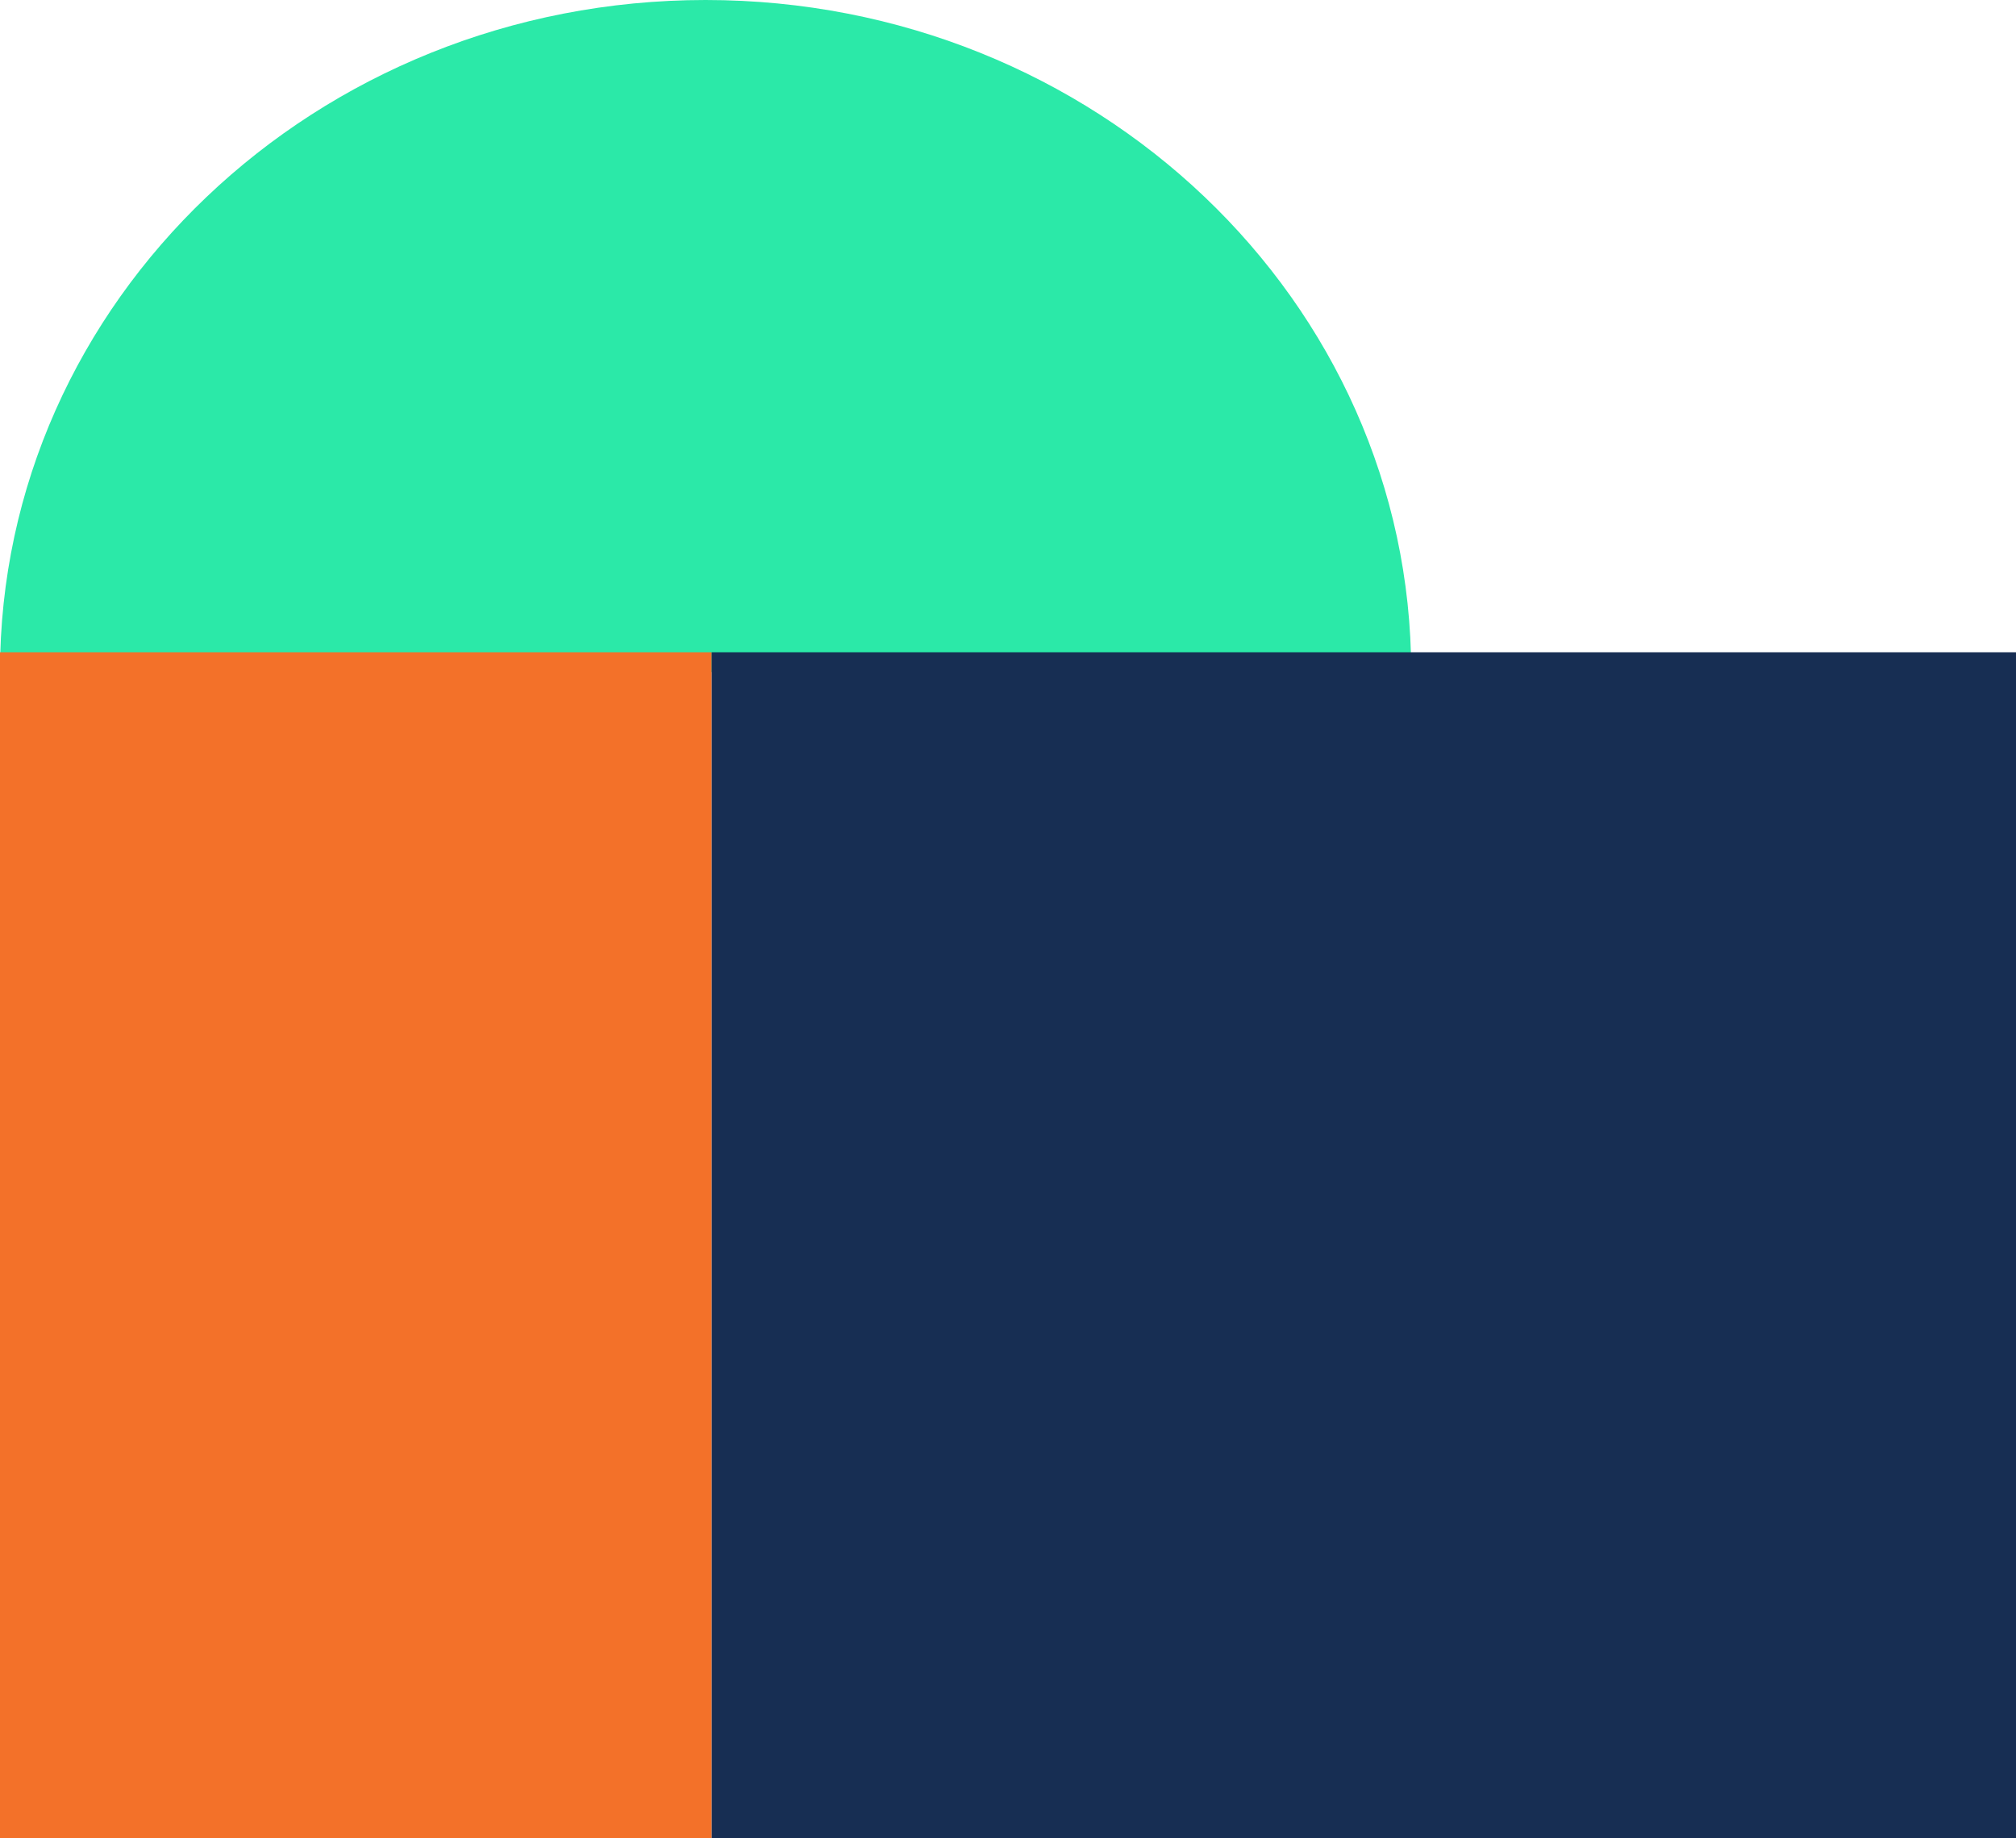
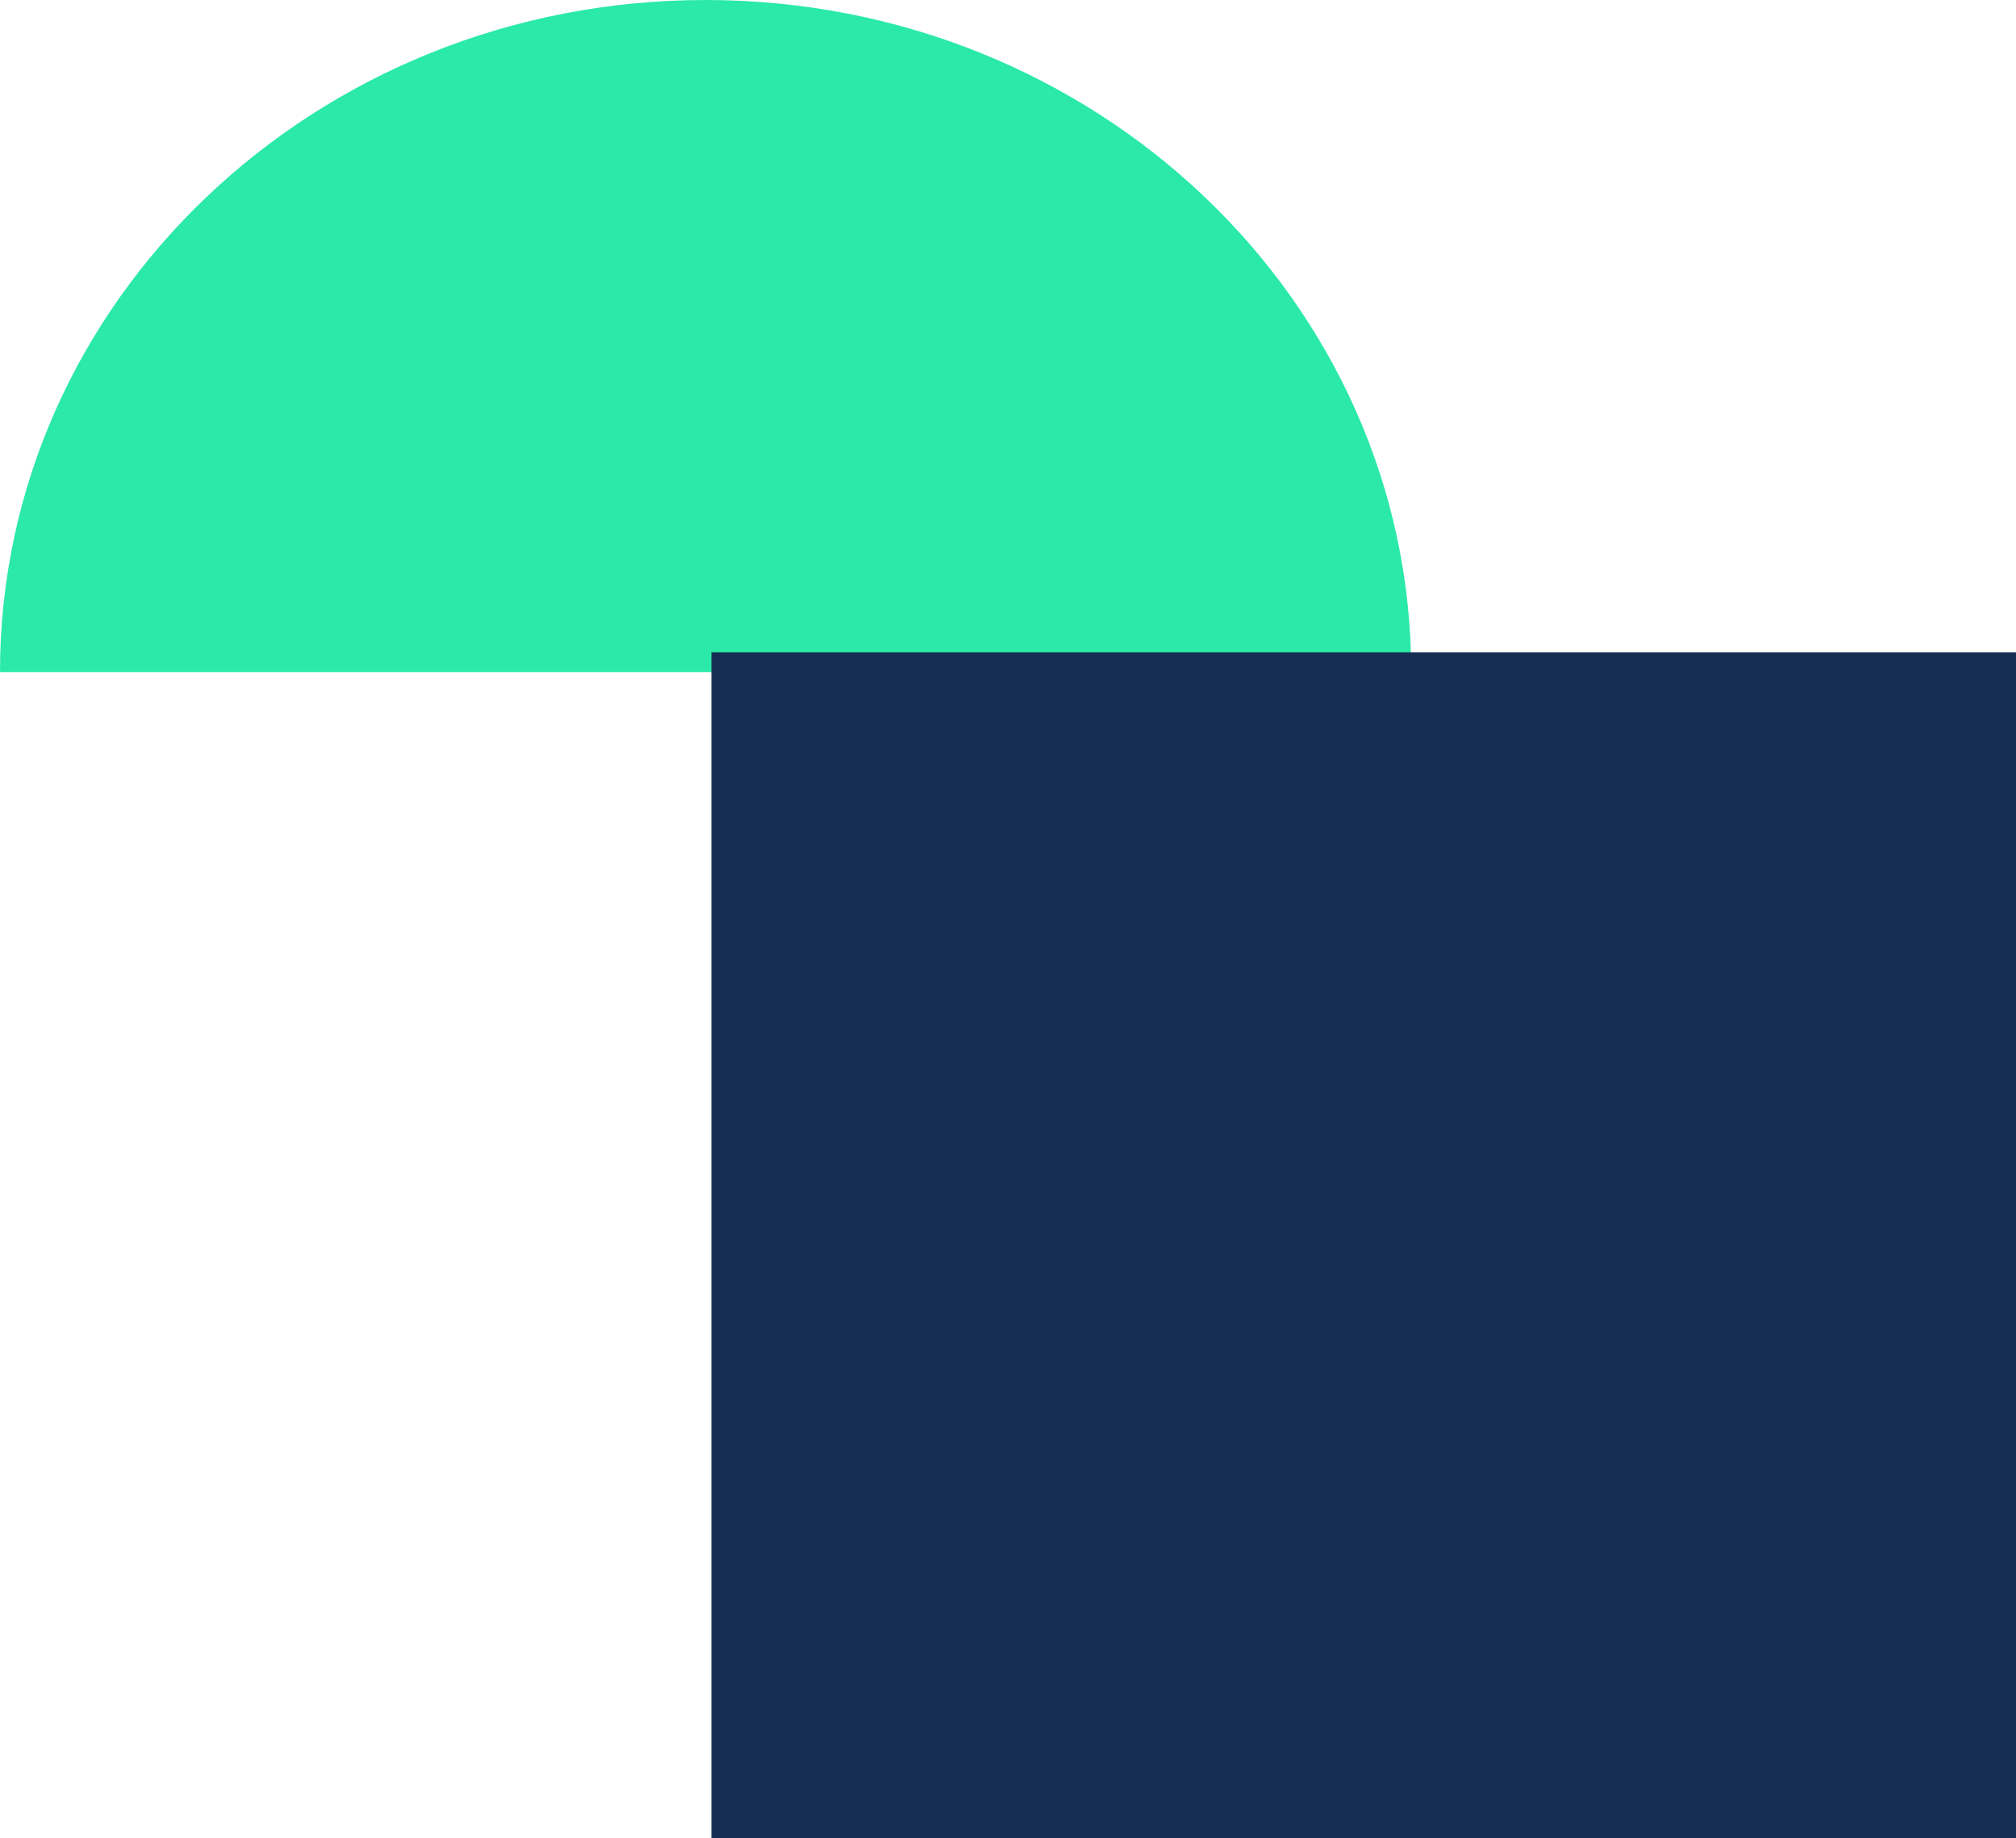
<svg xmlns="http://www.w3.org/2000/svg" width="34" height="31" viewBox="0 0 34 31" fill="none">
-   <path d="M23.8 11.333C23.8 5.074 18.472 0 11.9 0C5.328 0 0 5.074 0 11.333L23.8 11.333Z" fill="#2BE9A8" />
+   <path d="M23.8 11.333C23.8 5.074 18.472 0 11.9 0C5.328 0 0 5.074 0 11.333L23.8 11.333" fill="#2BE9A8" />
  <rect x="12" y="11" width="22" height="20" fill="#172E53" />
-   <rect x="12" y="11" width="20" height="12" transform="rotate(90 12 11)" fill="#F37129" />
</svg>